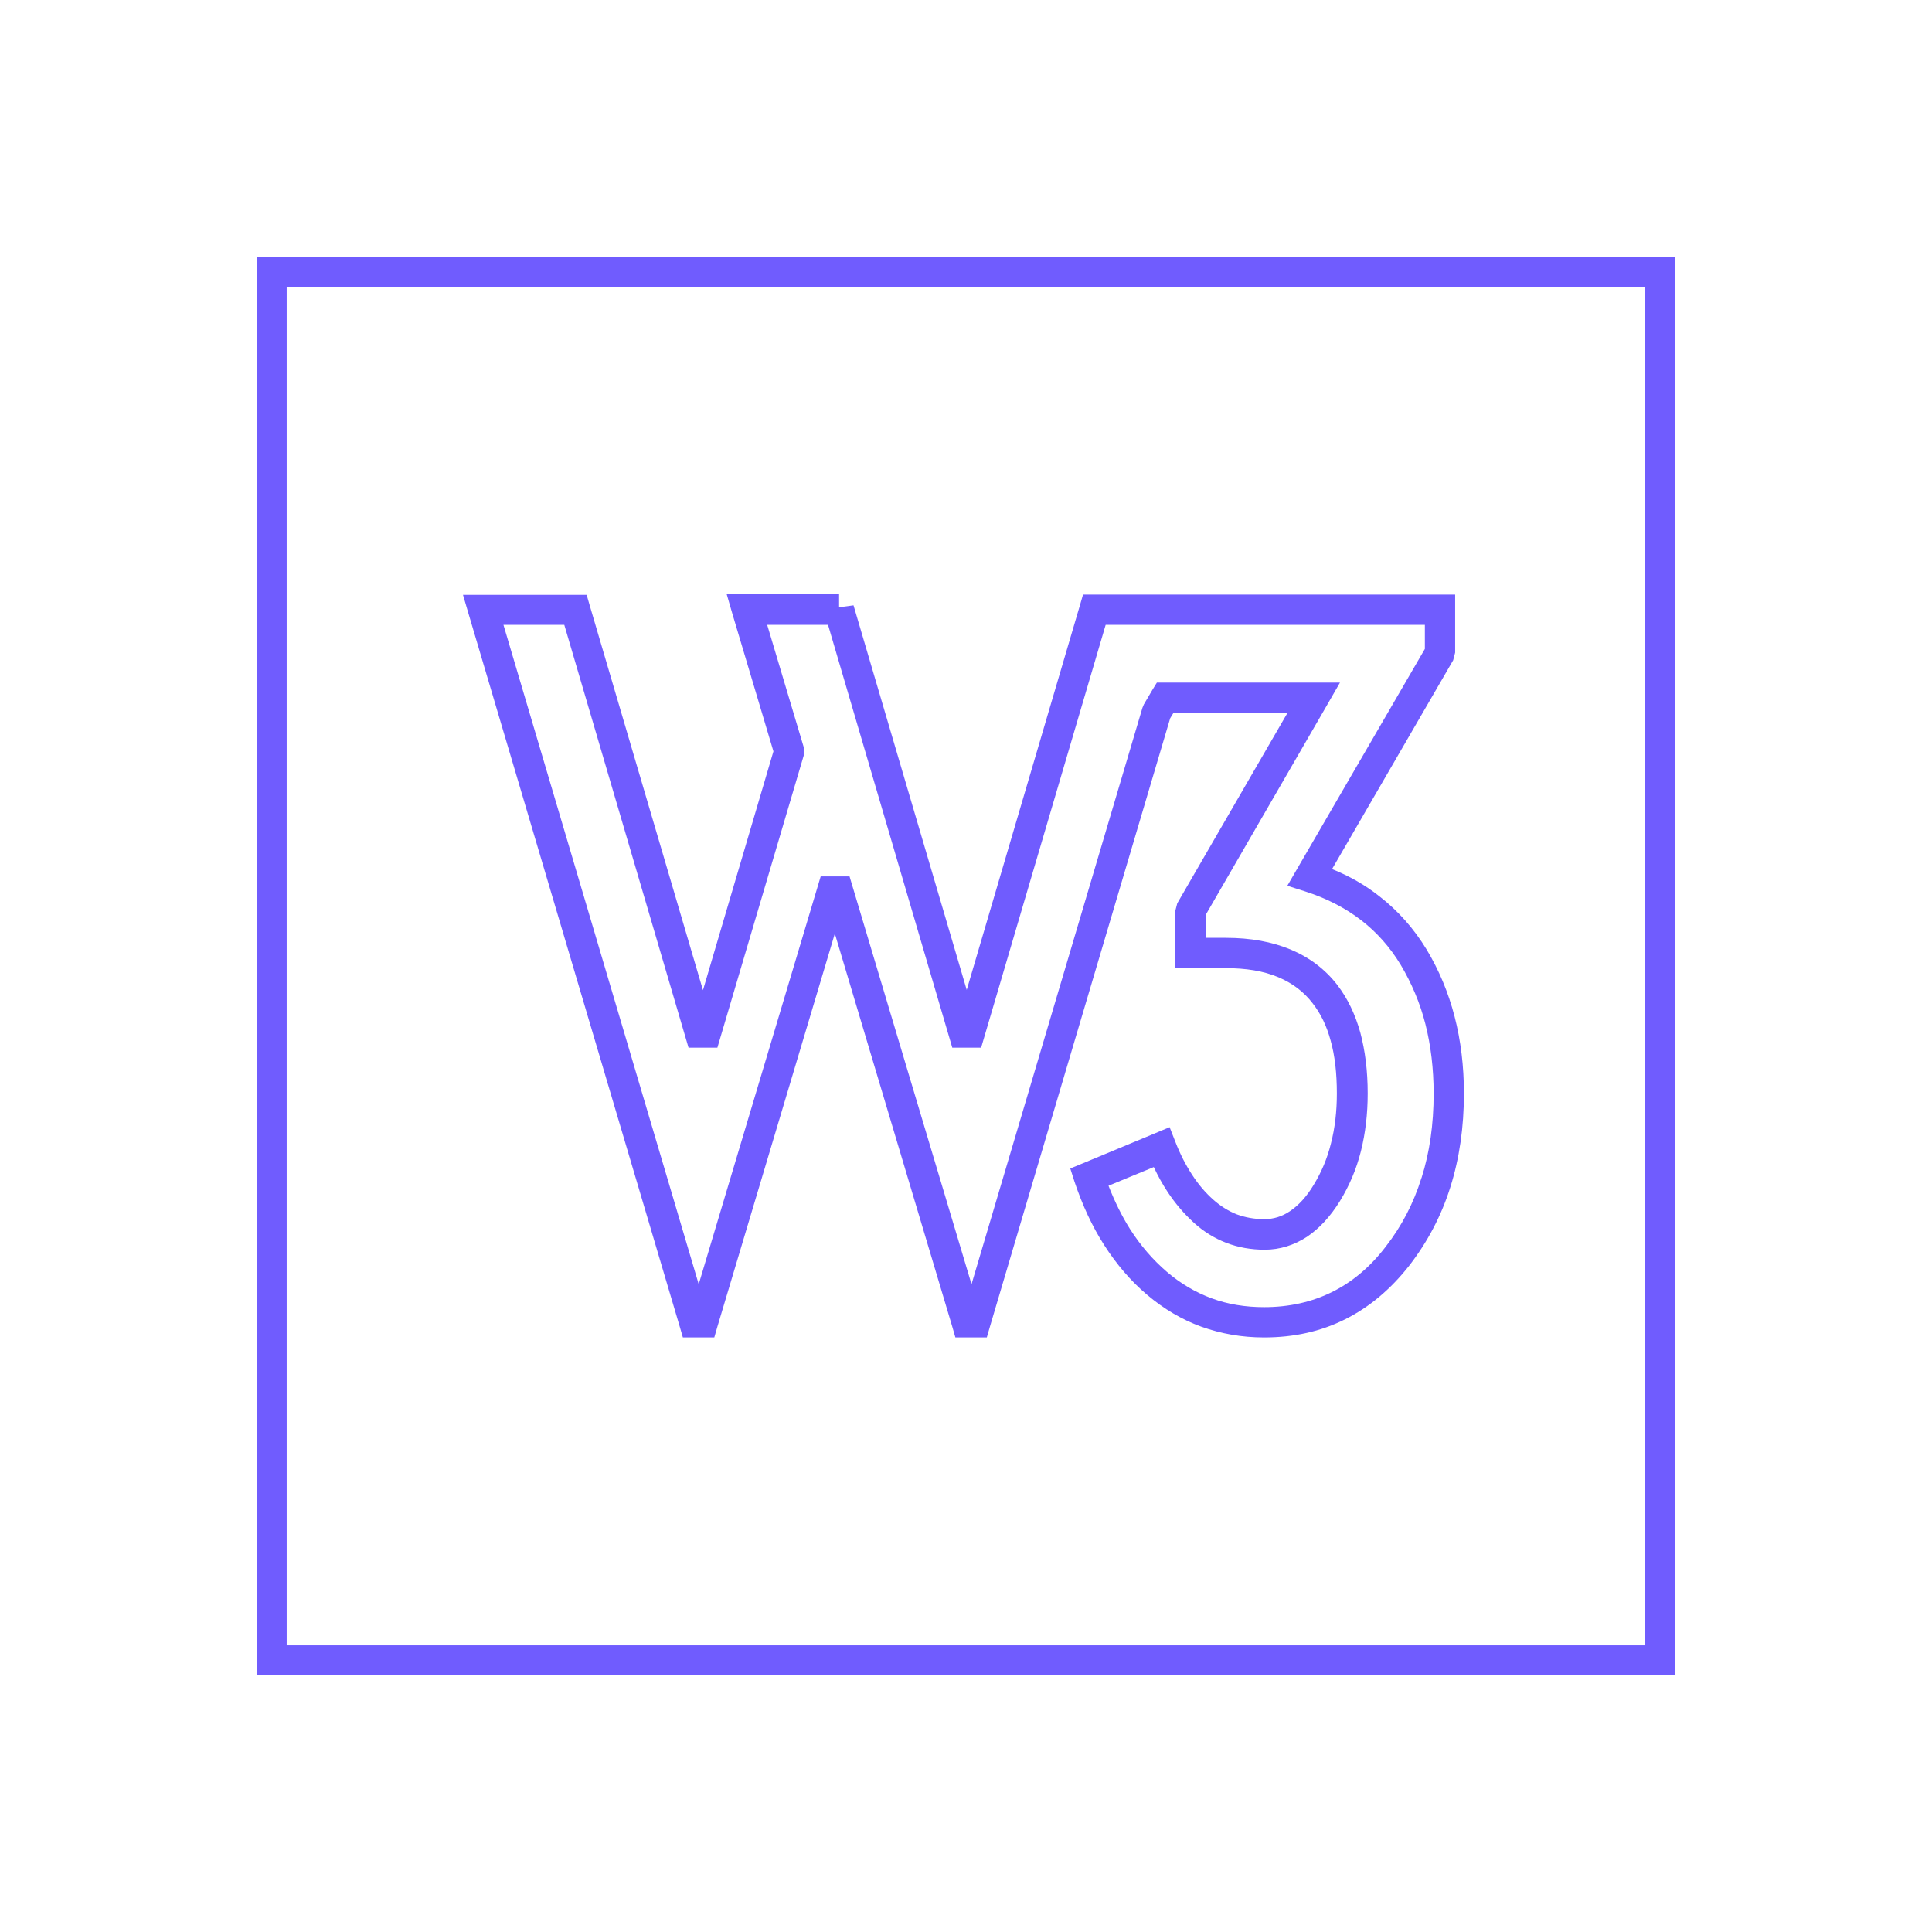
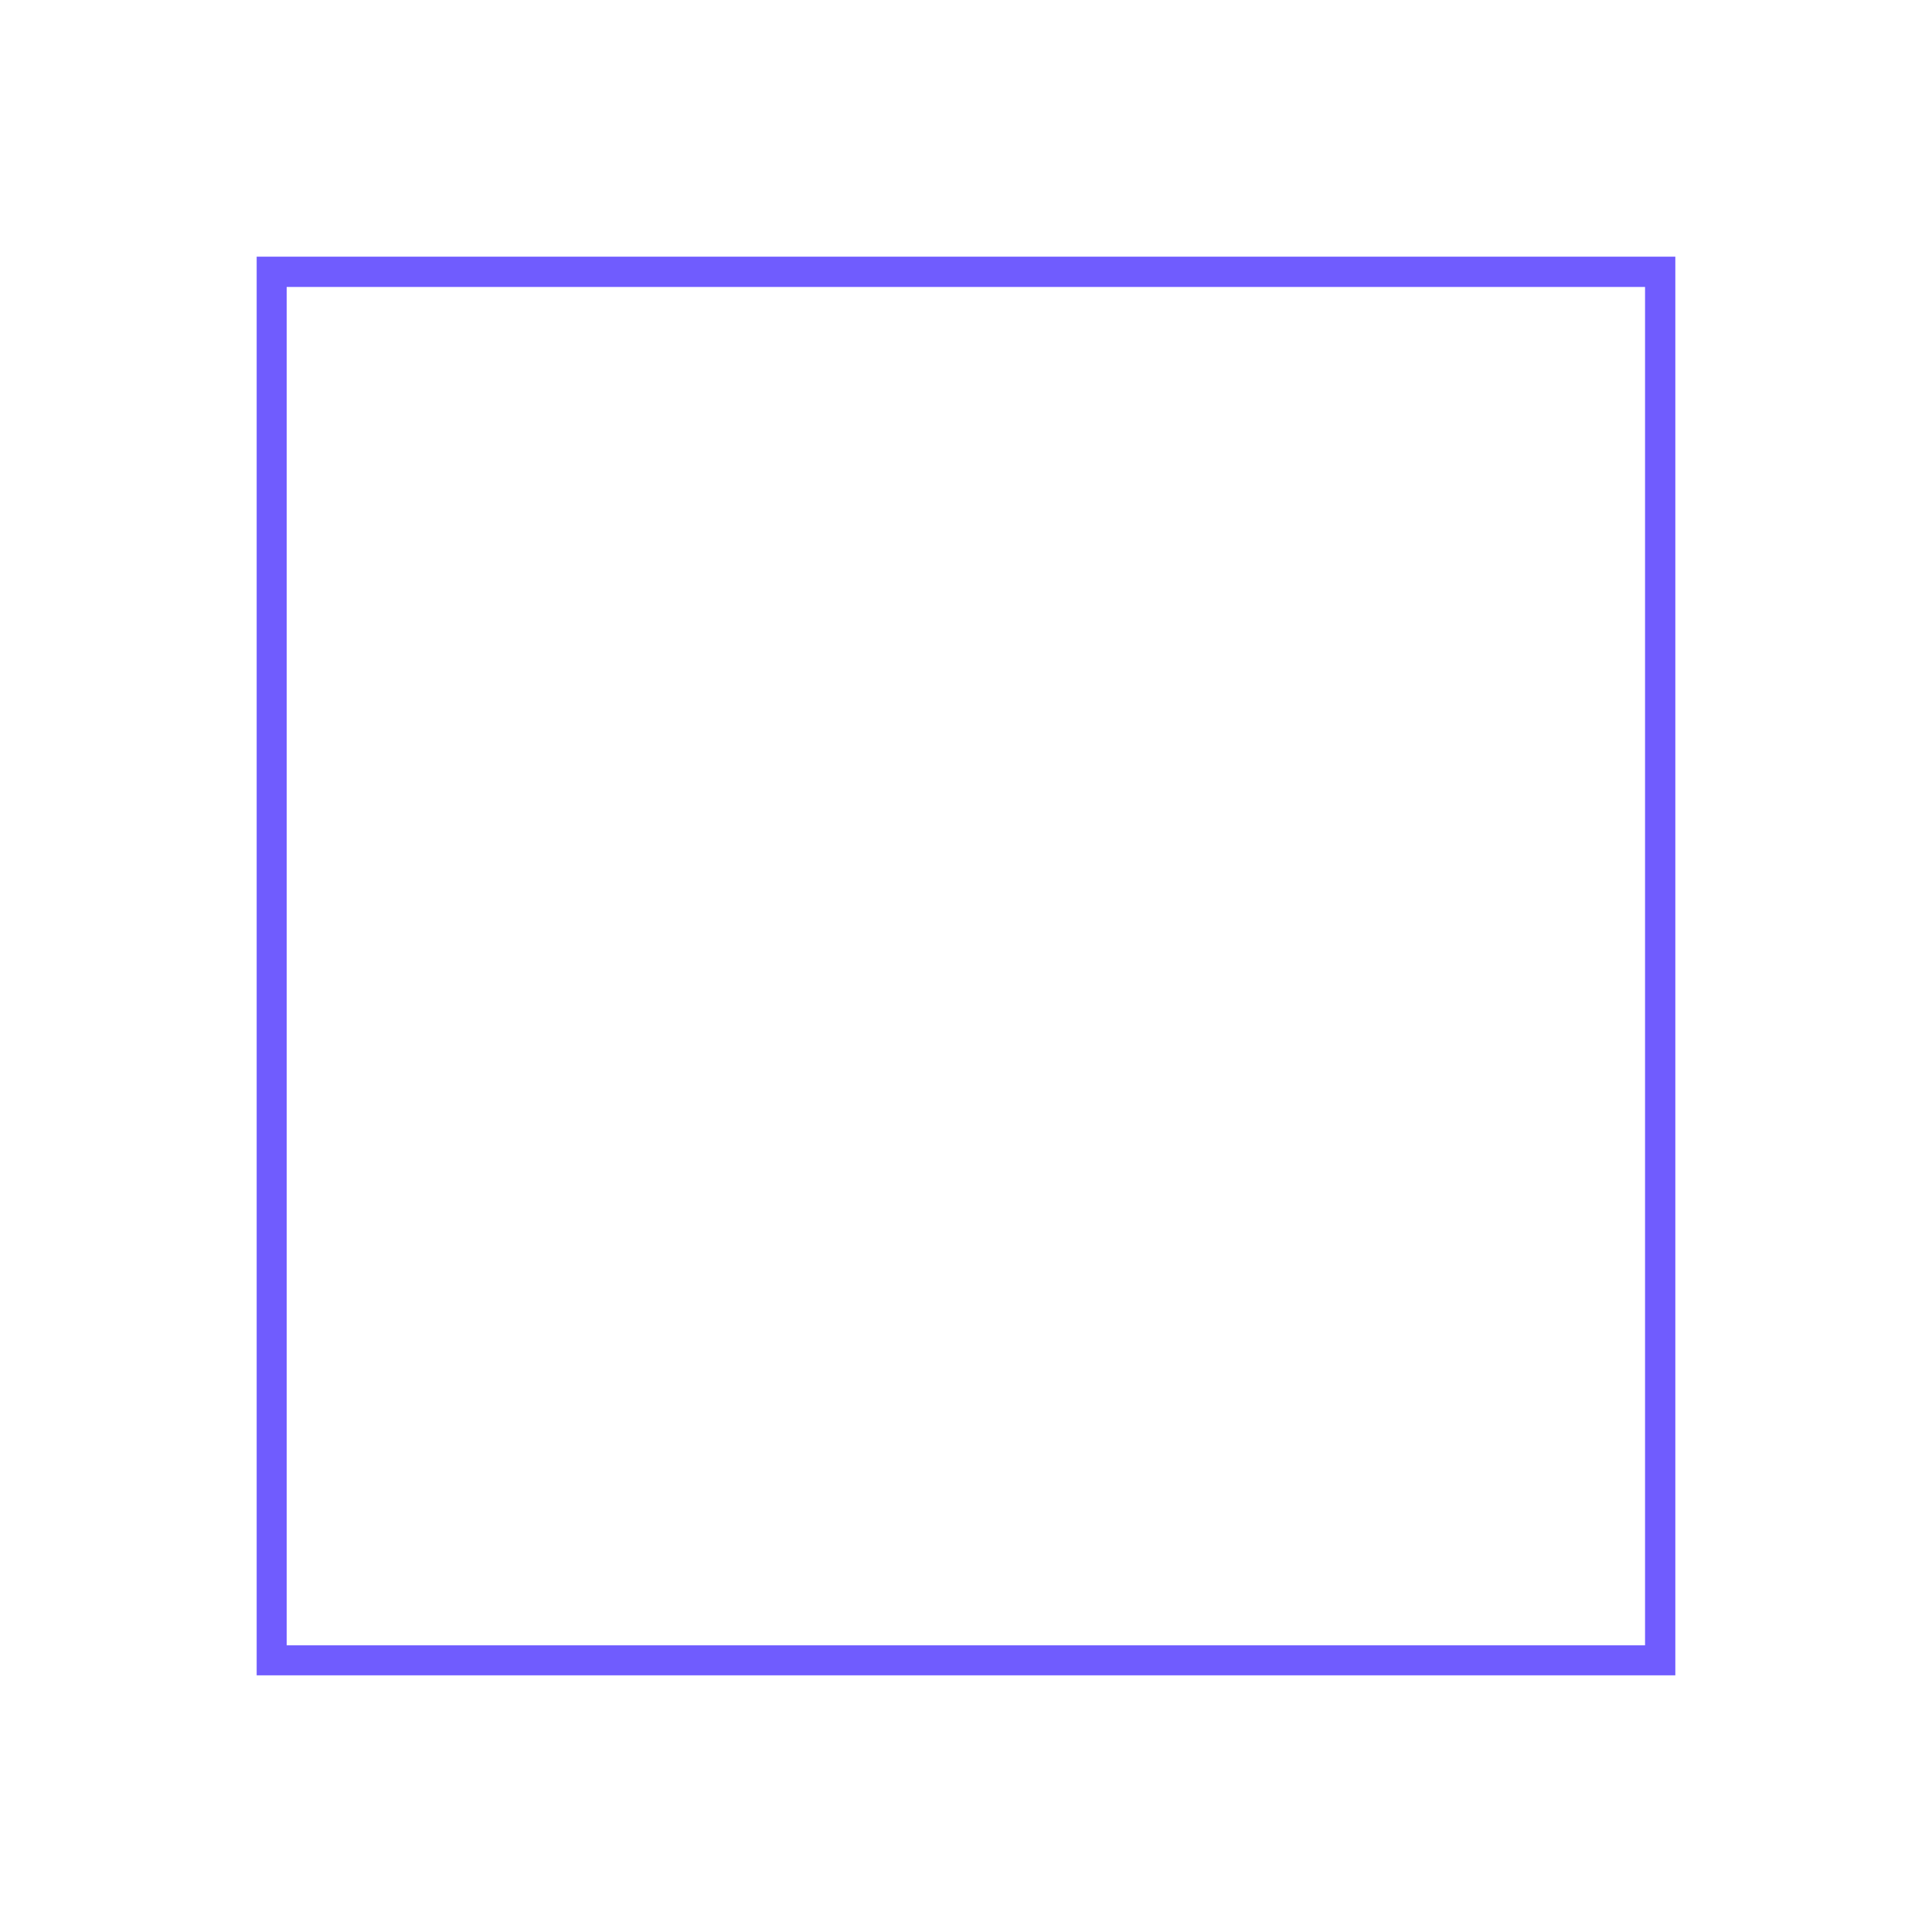
<svg xmlns="http://www.w3.org/2000/svg" height="6.827in" style="shape-rendering:geometricPrecision; text-rendering:geometricPrecision; image-rendering:optimizeQuality; fill-rule:evenodd; clip-rule:evenodd" viewBox="0 0 6.827 6.827" width="6.827in" xml:space="preserve">
  <defs>
    <style type="text/css">
   
    .fil1 {fill:none}
    .fil0 {fill:#705CFE;fill-rule:nonzero}
   
  </style>
  </defs>
  <g id="Layer_x0020_1">
-     <path class="fil0" d="M5.173 3.864c0,0.119 -0.016,0.23 -0.048,0.331 -0.032,0.102 -0.081,0.194 -0.145,0.277l-0 0c-0.066,0.084 -0.141,0.147 -0.227,0.19 -0.086,0.043 -0.181,0.064 -0.286,0.064 -0.079,0 -0.152,-0.013 -0.222,-0.038 -0.069,-0.025 -0.133,-0.063 -0.192,-0.113 -0.058,-0.049 -0.108,-0.108 -0.151,-0.175 -0.043,-0.067 -0.077,-0.141 -0.105,-0.224l-0.015 -0.047 0.046 -0.019 0.255 -0.106 0.05 -0.021 0.02 0.051c0.017,0.044 0.037,0.083 0.06,0.118 0.022,0.034 0.047,0.063 0.074,0.087l0 0c0.026,0.023 0.053,0.04 0.083,0.052 0.03,0.011 0.062,0.017 0.097,0.017 0.033,0 0.063,-0.009 0.091,-0.028 0.03,-0.02 0.059,-0.051 0.084,-0.093 0.027,-0.044 0.048,-0.093 0.061,-0.146 0.014,-0.054 0.021,-0.113 0.021,-0.177 0,-0.071 -0.007,-0.134 -0.022,-0.187 -0.014,-0.052 -0.035,-0.095 -0.063,-0.131l-0 -0c-0.031,-0.041 -0.072,-0.072 -0.122,-0.093 -0.052,-0.022 -0.114,-0.032 -0.187,-0.032l0 -0 -0.124 -7.87402e-006 -0.053 -3.93701e-006 0 -0.053 0 -0.149 0.007 -0.027 0.389 -0.672 -0.403 0 -0.011 0.018 -0.637 2.15 -0.011 0.038 -0.04 0 -0.031 0 -0.04 0 -0.011 -0.038 -0.415 -1.389 -0.415 1.389 -0.011 0.038 -0.04 0 -0.031 0 -0.04 0 -0.011 -0.038 -0.746 -2.518 -0.02 -0.068 0.071 0 0.326 0 0.04 3.93701e-006 0.011 0.038 0.4 1.359 0.249 -0.844 -0.145 -0.486 -0.02 -0.069 0.071 0 0.326 0 0 0.046 0.051 -0.007 0.4 1.359 0.4 -1.359 0.011 -0.038 0.04 0 0.01 0 0.317 0 0.895 0 0.053 0 0 0.053 0 0.152 -0.007 0.027 -0.428 0.738c0.062,0.025 0.118,0.057 0.167,0.096 0.066,0.051 0.122,0.114 0.167,0.188 0.044,0.073 0.077,0.152 0.099,0.237 0.022,0.085 0.033,0.176 0.033,0.272zm-0.15 0.299c0.029,-0.091 0.043,-0.19 0.043,-0.299 0,-0.088 -0.01,-0.17 -0.029,-0.245 -0.019,-0.075 -0.049,-0.145 -0.087,-0.209 -0.038,-0.063 -0.085,-0.116 -0.141,-0.159 -0.056,-0.043 -0.122,-0.077 -0.197,-0.101l-0.063 -0.02 0.033 -0.057 0.453 -0.78 0 -0.085 -0.842 0 -0.286 0 -0.44 1.494 -0.102 0 -0.439 -1.494 -0.215 0 0.129 0.432 0 0.03 -0.305 1.032 -0.102 0 -0.439 -1.494 -0.215 0 0.69 2.33 0.431 -1.441 0.102 0 0.431 1.441 0.604 -2.037 0.005 -0.012 0.03 -0.051 0.016 -0.026 0.03 0 0.525 0 0.092 0 -0.046 0.08 -0.428 0.74 0 0.082 0.071 3.93701e-006 0 -0c0.087,0 0.163,0.014 0.228,0.041 0.067,0.028 0.123,0.07 0.166,0.126l-3.14961e-005 2.3622e-005c0.036,0.047 0.063,0.103 0.081,0.168 0.017,0.064 0.026,0.135 0.026,0.215 0,0.072 -0.008,0.14 -0.024,0.204 -0.016,0.064 -0.041,0.122 -0.074,0.176 -0.034,0.055 -0.073,0.097 -0.116,0.126 -0.046,0.03 -0.096,0.046 -0.15,0.046 -0.048,0 -0.093,-0.008 -0.135,-0.024 -0.042,-0.016 -0.081,-0.04 -0.116,-0.072l9.44882e-005 -0c-0.034,-0.031 -0.065,-0.067 -0.092,-0.108 -0.018,-0.027 -0.034,-0.056 -0.049,-0.088l-0.16 0.066c0.022,0.056 0.047,0.107 0.076,0.153 0.037,0.058 0.08,0.108 0.13,0.151 0.049,0.042 0.102,0.073 0.159,0.094 0.057,0.021 0.119,0.031 0.185,0.031 0.088,0 0.168,-0.018 0.239,-0.053 0.071,-0.035 0.135,-0.088 0.19,-0.16l-0 -0c0.057,-0.073 0.099,-0.154 0.127,-0.244z" />
    <path class="fil0" d="M0.96 0.907l4.907 0 0.053 0 0 0.053 0 4.907 0 0.053 -0.053 0 -4.907 0 -0.053 0 0 -0.053 0 -4.907 0 -0.053 0.053 0zm4.853 0.107l-4.8 0 0 4.8 4.8 0 0 -4.8z" />
  </g>
  <rect class="fil1" height="6.827" width="6.827" />
</svg>